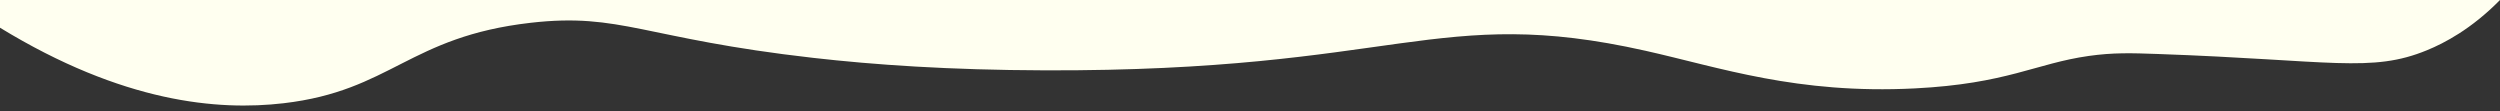
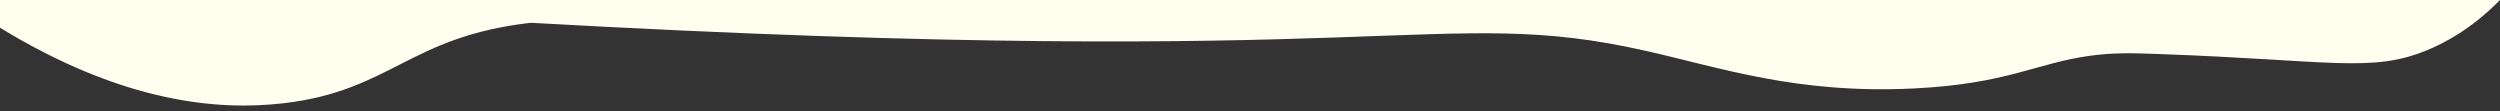
<svg xmlns="http://www.w3.org/2000/svg" id="Слой_1" data-name="Слой 1" viewBox="0 0 3401.57 151.65">
  <rect x="0" y="0" width="3401.57" height="151.65" fill="#333333" stroke="none" />
  <defs>
    <style>.cls-1{fill:ivory;}</style>
  </defs>
  <title>Edge Yellow Down</title>
-   <path class="cls-1" d="M3401.57,0H0V37.7C167.29,139.84,296.59,150.88,385.78,140.48,532.49,123.37,556,50,722.1,31c122.8-14,153.3,21.46,384.17,47.71,82.88,9.42,184.37,16.59,315.63,17C1903,97.22,1954.7,5.47,2238.56,69c101.78,22.78,206.16,59.43,366.84,51.28,125.52-6.36,164.35-33.92,236.54-44.15,33.33-4.72,58.31-3.94,93.84-2.68,236.35,8.36,290.57,26.15,366.67-5.2C3325.75,58.66,3362.39,39.8,3401.57,0Z" />
+   <path class="cls-1" d="M3401.57,0H0V37.7C167.29,139.84,296.59,150.88,385.78,140.48,532.49,123.37,556,50,722.1,31C1903,97.22,1954.7,5.47,2238.56,69c101.78,22.78,206.16,59.43,366.84,51.28,125.52-6.36,164.35-33.92,236.54-44.15,33.33-4.72,58.31-3.94,93.84-2.68,236.35,8.36,290.57,26.15,366.67-5.2C3325.75,58.66,3362.39,39.8,3401.57,0Z" />
</svg>